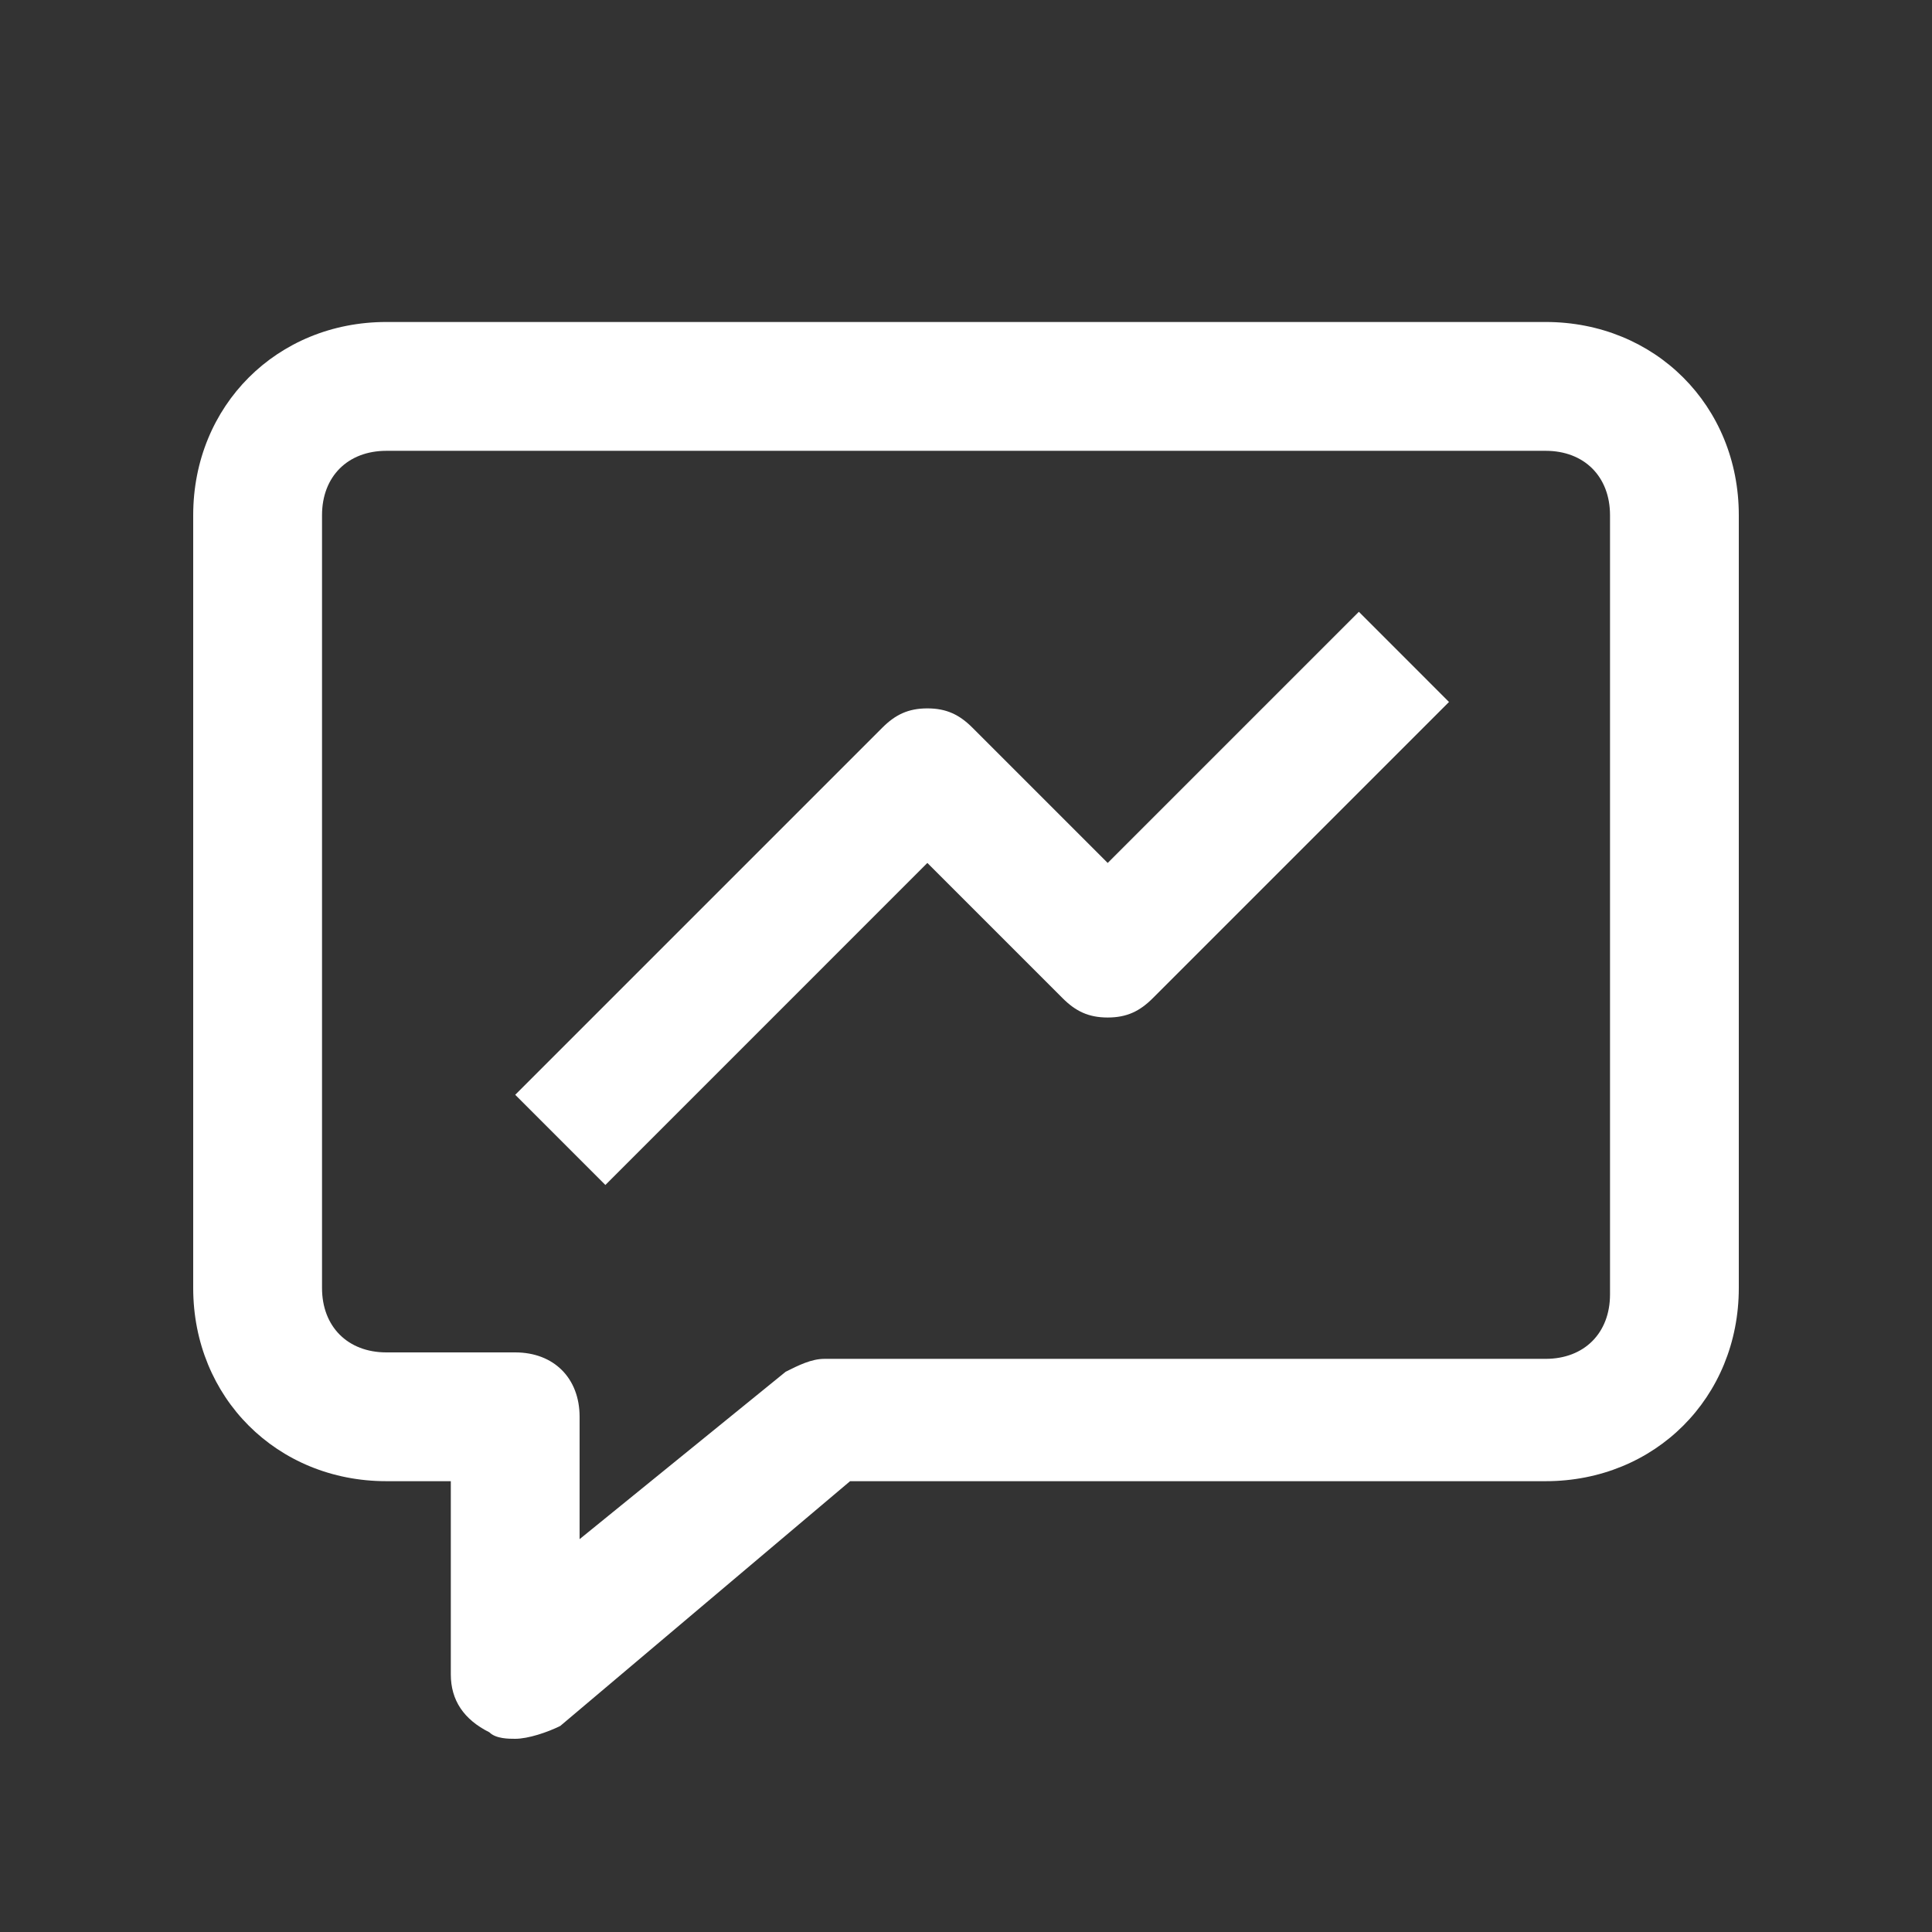
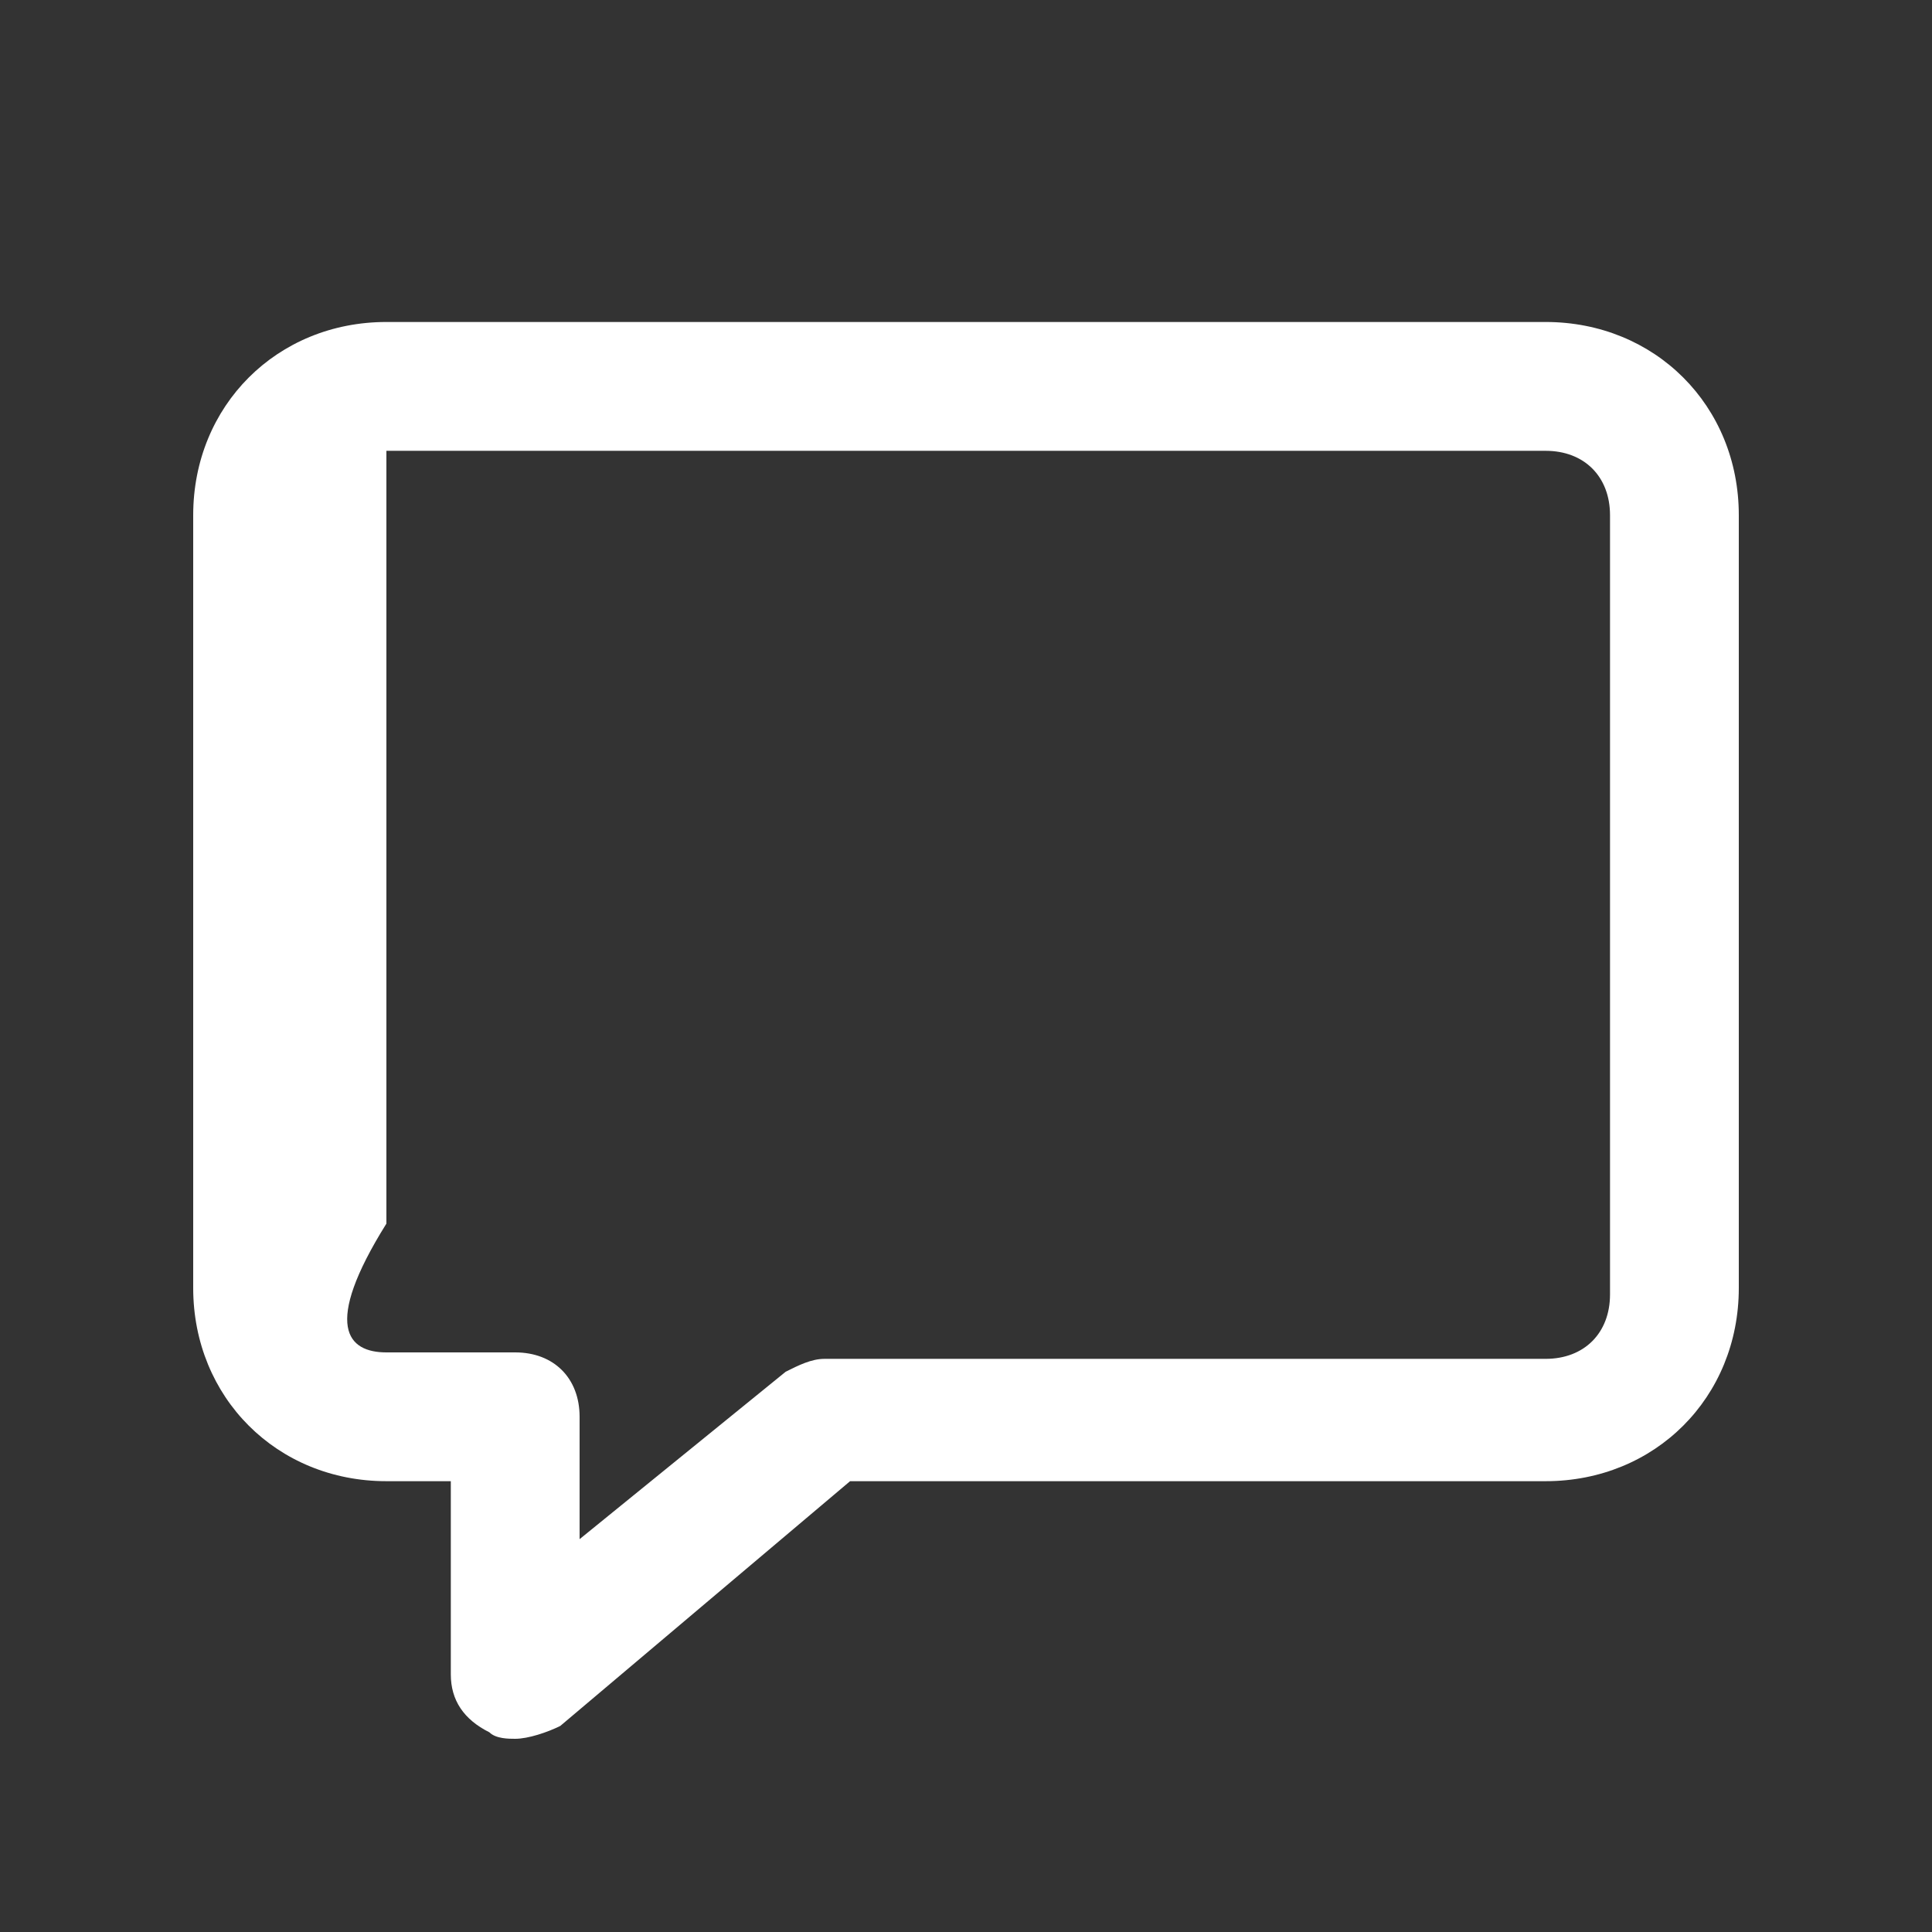
<svg xmlns="http://www.w3.org/2000/svg" width="50" height="50" fill="none">
  <rect width="100%" height="100%" fill="#333333" stroke="none" />
-   <path d="M13.334 45c-.167 0-.5 0-.667-.167-.667-.333-1-.833-1-1.5v-5H10c-2.833 0-5-2.166-5-5v-20c0-2.833 2.167-5 5-5h30c2.834 0 5 2.167 5 5v20c0 2.834-2.166 5-5 5H22l-7.5 6.334c-.333.166-.833.333-1.166.333zM10 11.667c-1 0-1.666.666-1.666 1.666v20C8.334 34.333 9 35 10 35h3.334c1 0 1.666.667 1.666 1.667v3.166l5.334-4.333c.333-.167.666-.333 1-.333H40c1 0 1.667-.667 1.667-1.667V13.333c0-1-.667-1.666-1.667-1.666H10z" fill="#fff" />
-   <path d="M15.667 30.667l-2.333-2.334 9.5-9.5c.333-.333.666-.5 1.166-.5.5 0 .834.167 1.167.5l3.5 3.5 6.5-6.5 2.333 2.334-7.666 7.666c-.334.334-.667.5-1.167.5s-.833-.166-1.167-.5l-3.5-3.5-8.333 8.334z" fill="#fff" />
+   <path d="M13.334 45c-.167 0-.5 0-.667-.167-.667-.333-1-.833-1-1.5v-5H10c-2.833 0-5-2.166-5-5v-20c0-2.833 2.167-5 5-5h30c2.834 0 5 2.167 5 5v20c0 2.834-2.166 5-5 5H22l-7.5 6.334c-.333.166-.833.333-1.166.333zM10 11.667v20C8.334 34.333 9 35 10 35h3.334c1 0 1.666.667 1.666 1.667v3.166l5.334-4.333c.333-.167.666-.333 1-.333H40c1 0 1.667-.667 1.667-1.667V13.333c0-1-.667-1.666-1.667-1.666H10z" fill="#fff" />
</svg>